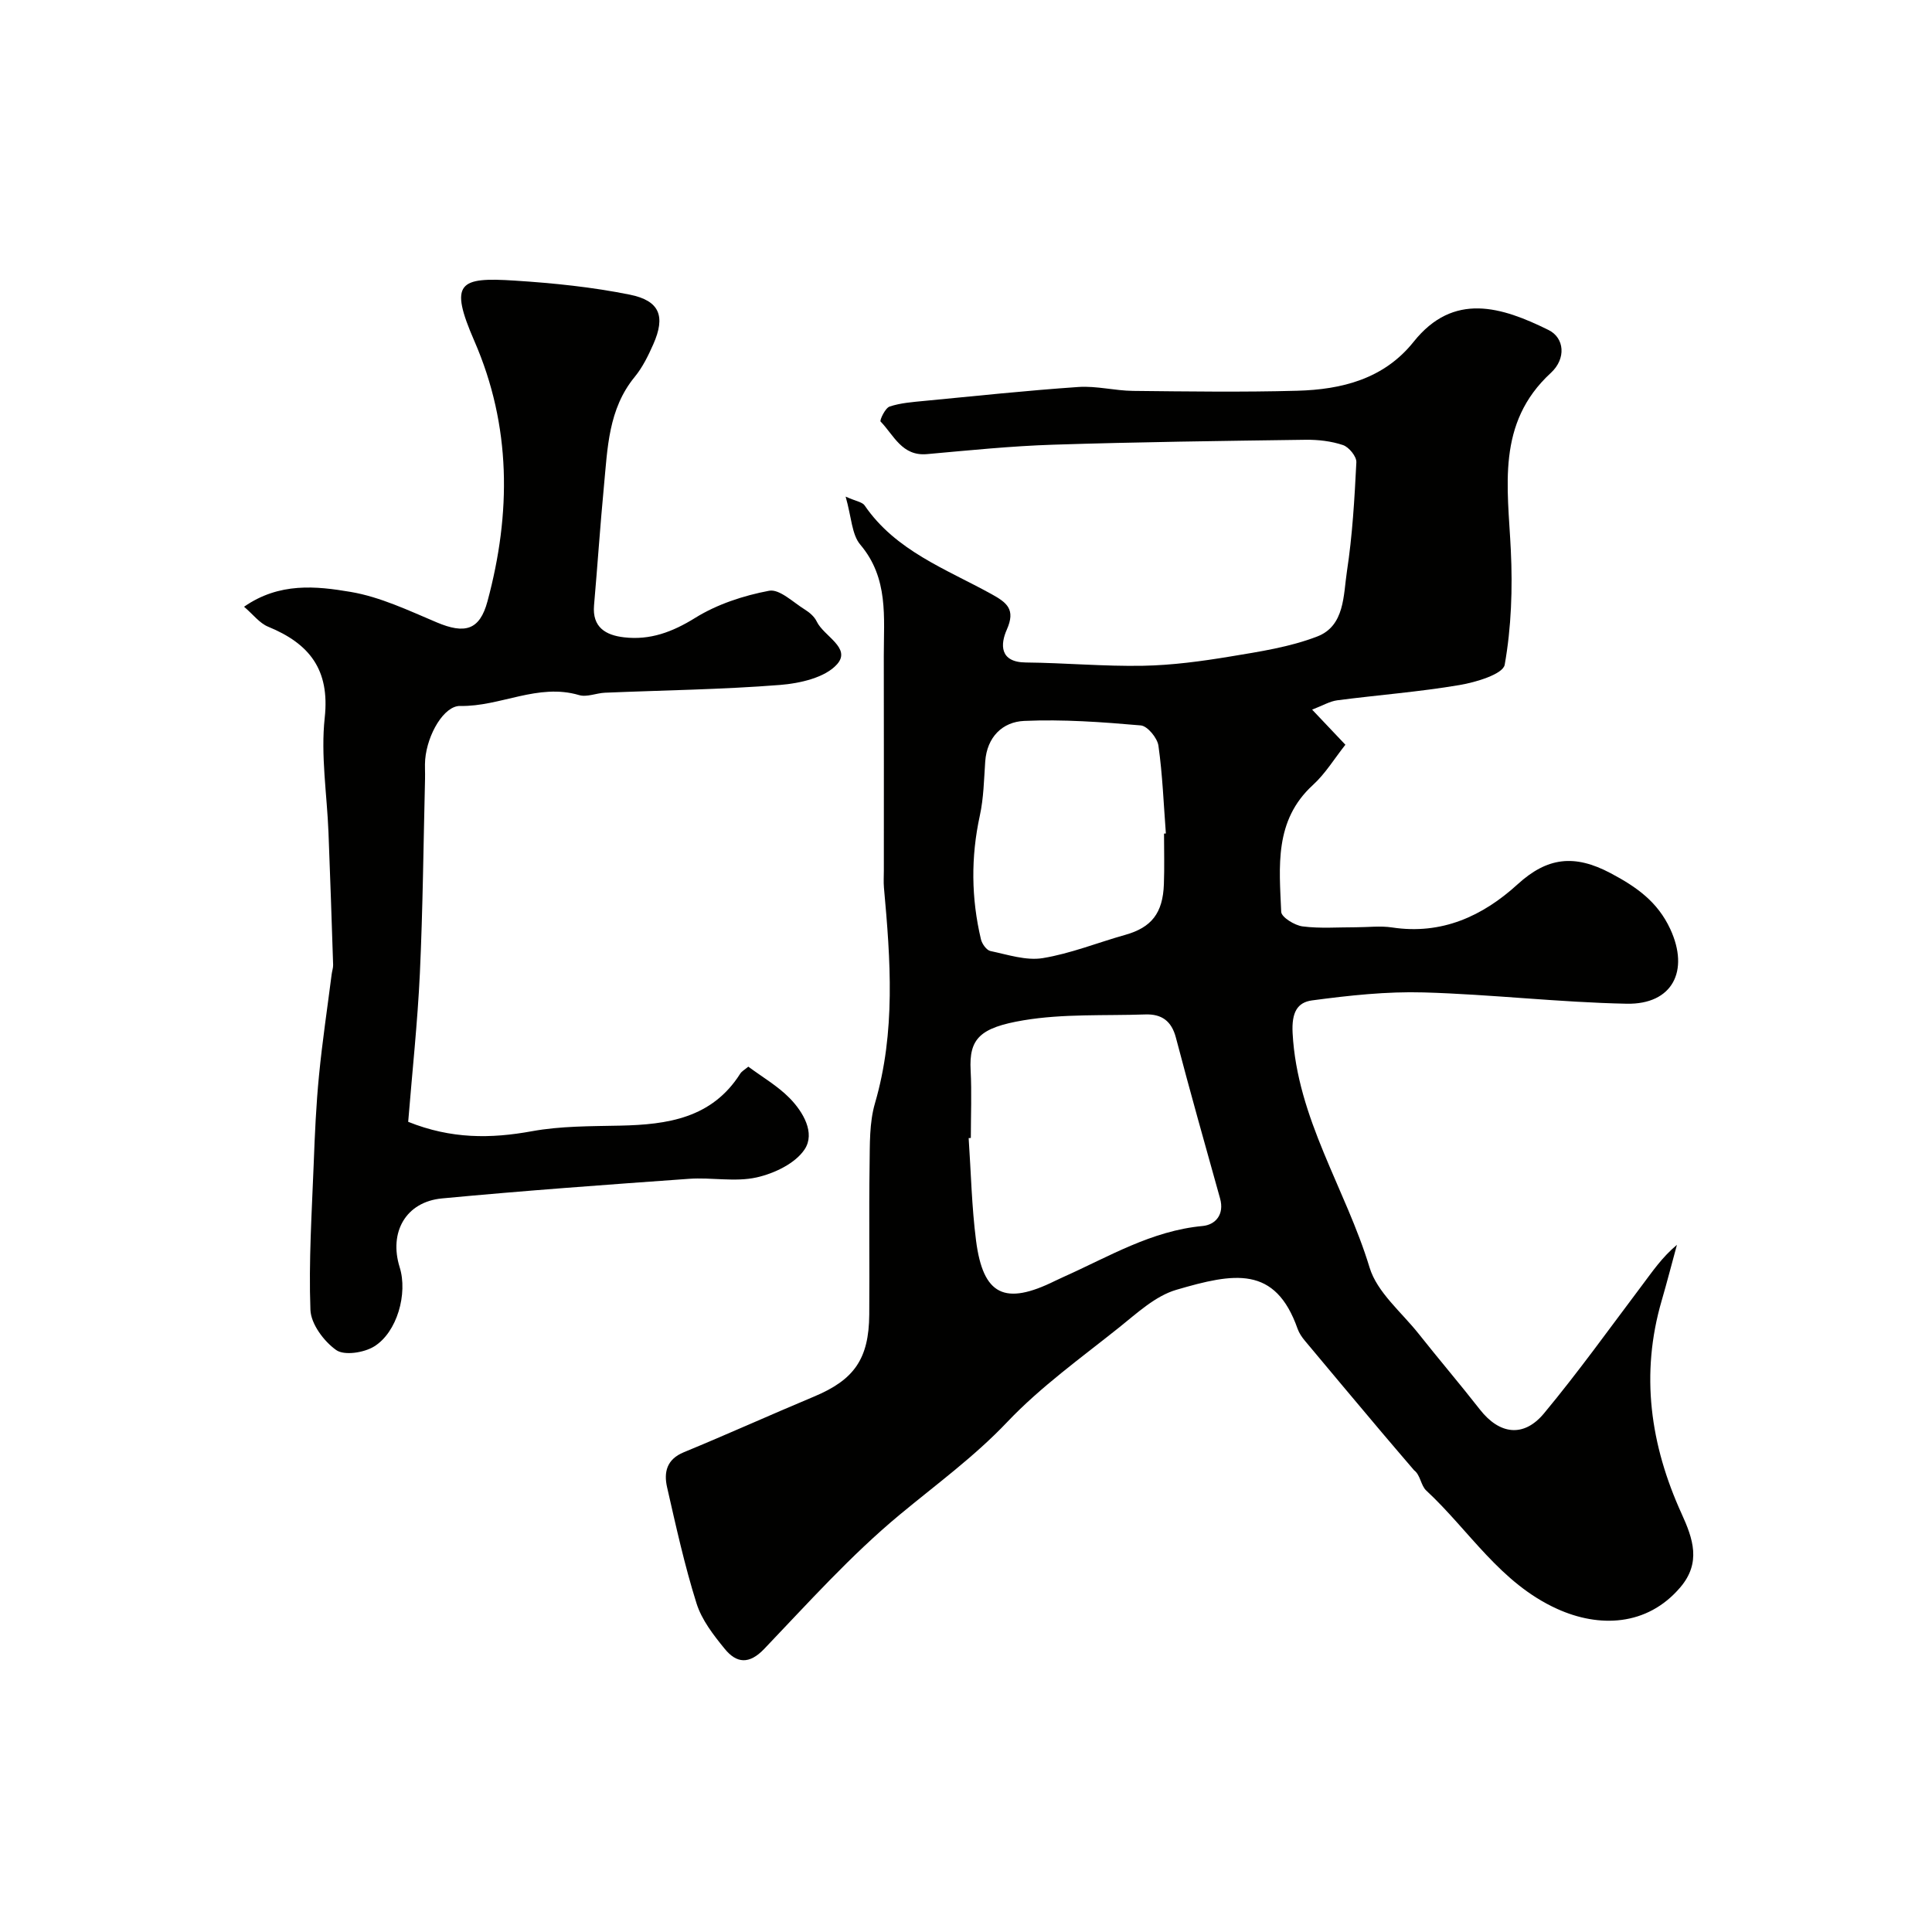
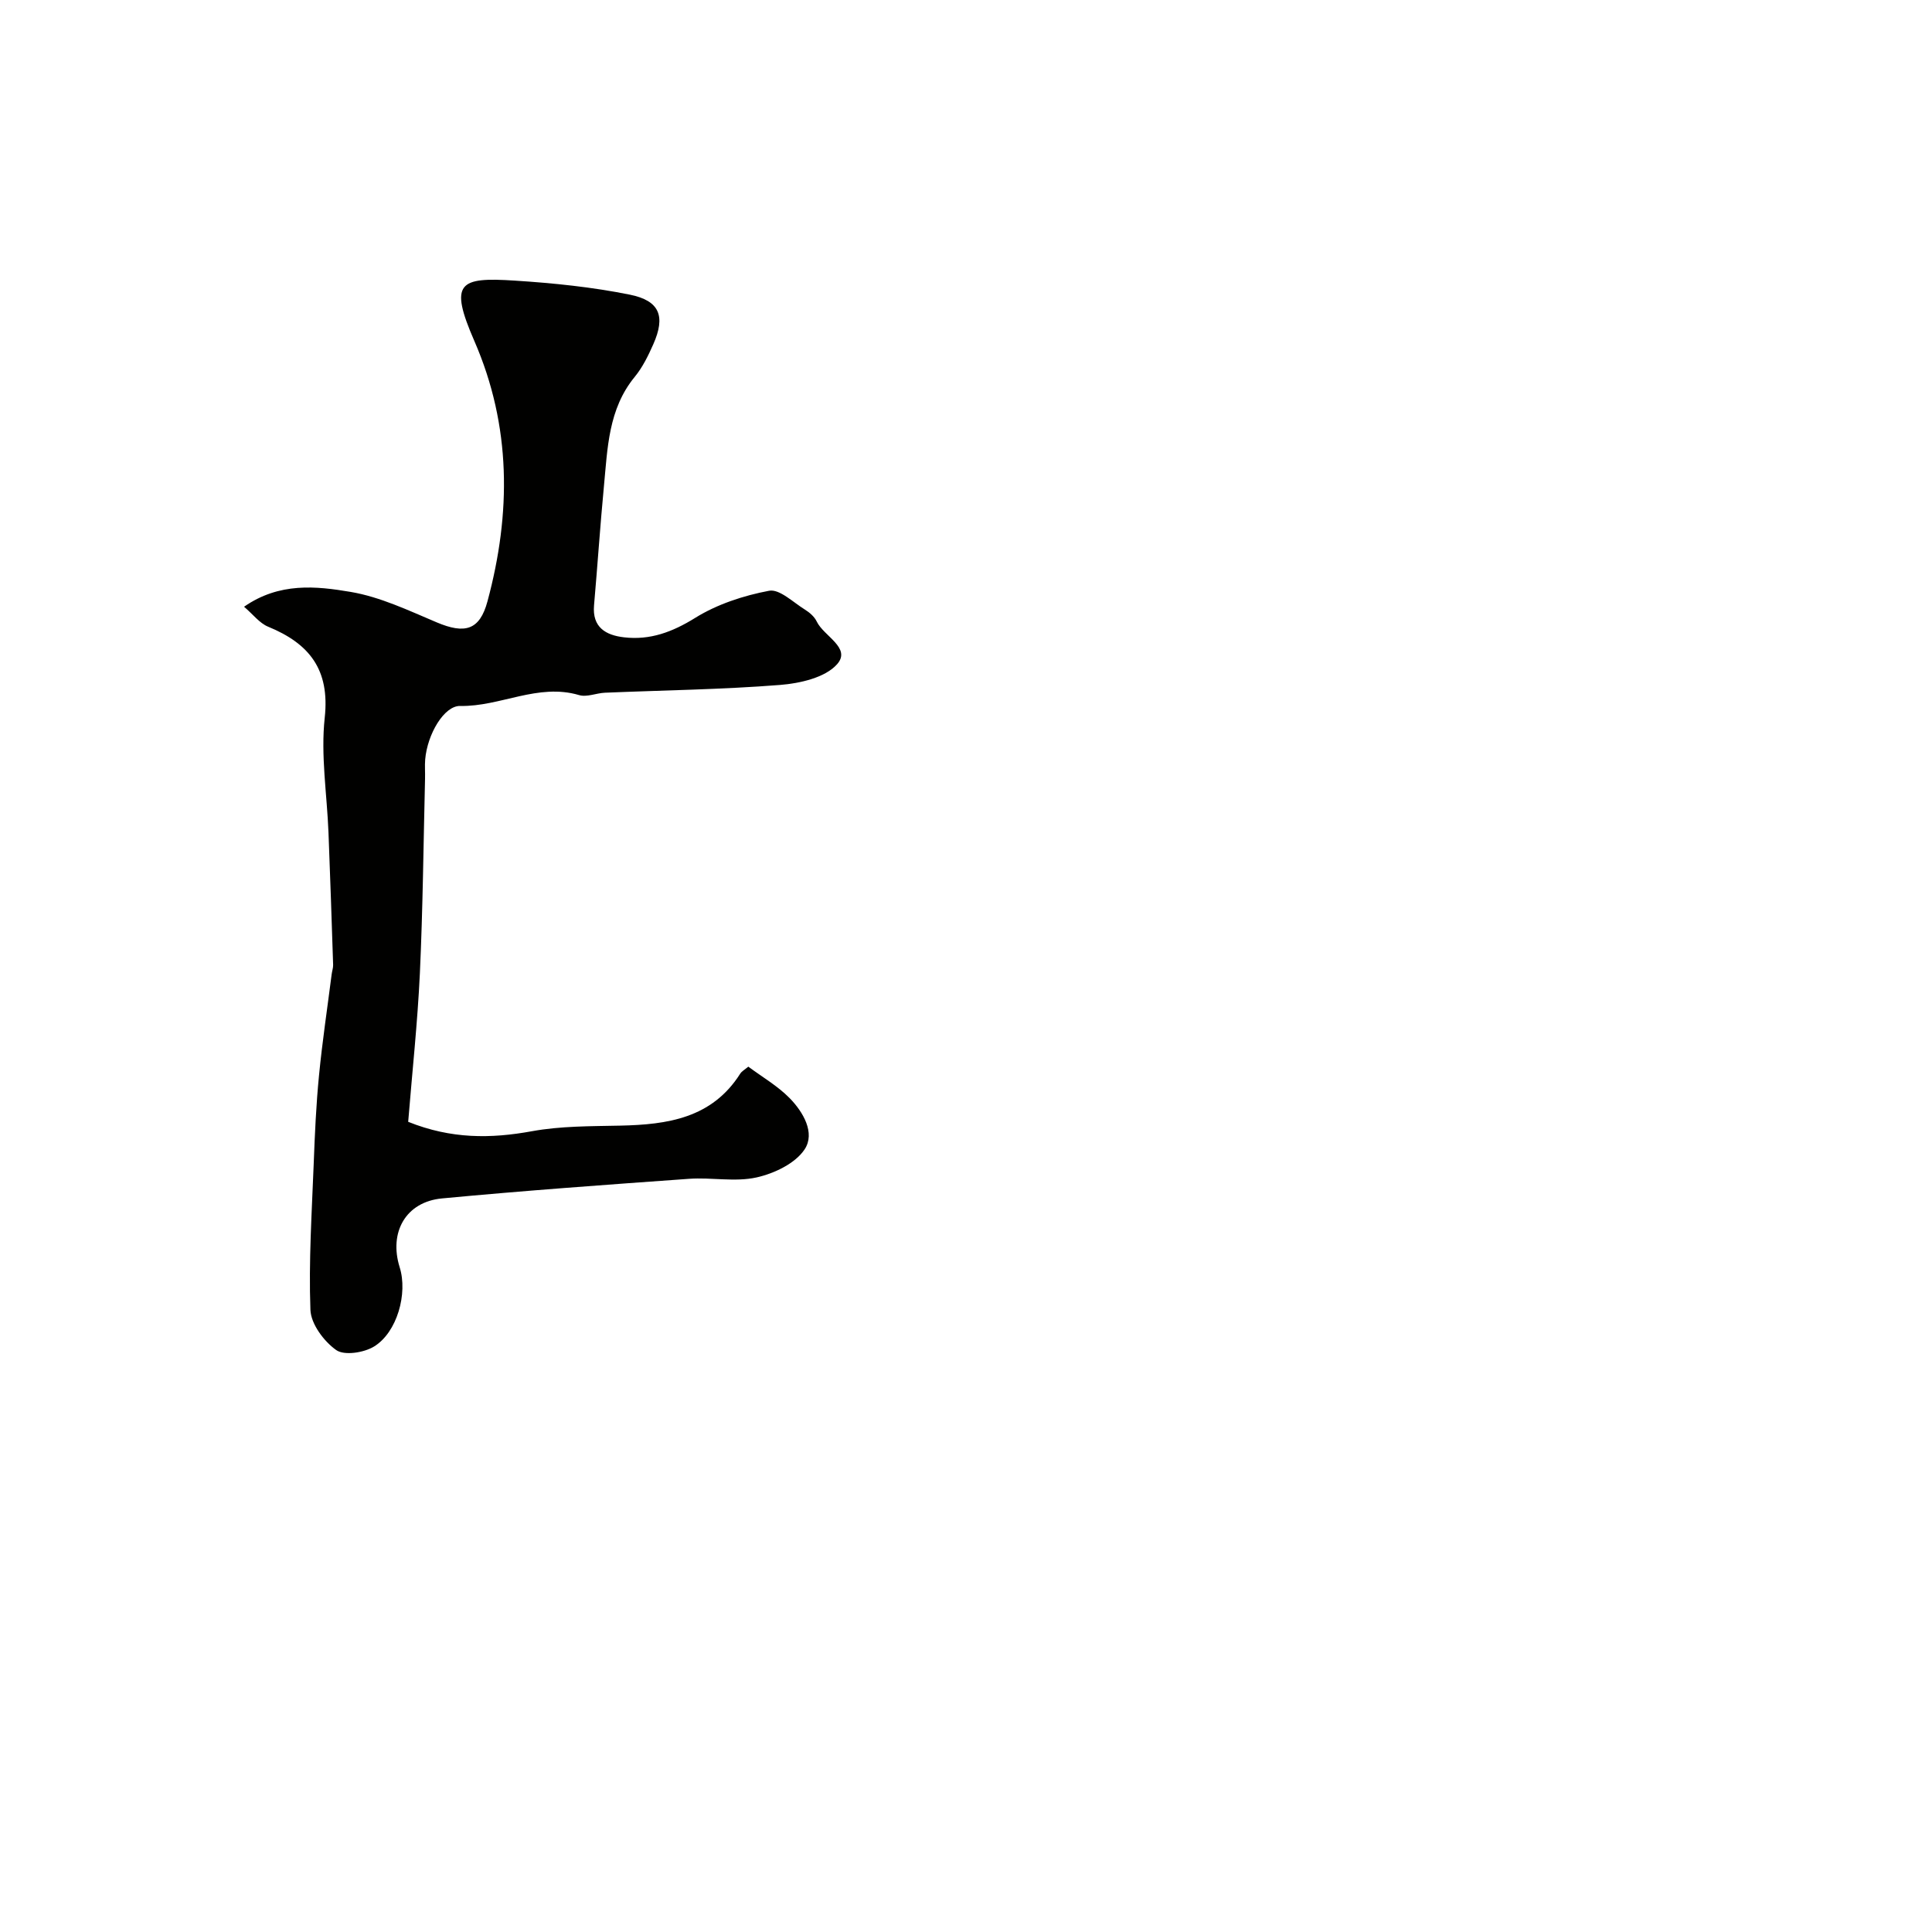
<svg xmlns="http://www.w3.org/2000/svg" enable-background="new 0 0 400 400" viewBox="0 0 400 400">
  <g fill="#010100">
-     <path d="m175.08 102.82c2.2.98 3.45 1.13 3.92 1.81 6.44 9.42 16.85 13.17 26.22 18.34 3.26 1.8 5.1 3.18 3.22 7.41-1.32 2.97-1.54 6.73 3.93 6.78 8.09.08 16.19.83 24.27.68 6.04-.11 12.11-.93 18.09-1.92 6.08-1.01 12.31-1.95 18.01-4.15 5.7-2.21 5.38-8.56 6.13-13.5 1.14-7.45 1.57-15.02 1.95-22.56.06-1.19-1.53-3.14-2.76-3.56-2.43-.82-5.15-1.13-7.74-1.1-17.43.24-34.87.46-52.29 1.02-8.71.28-17.41 1.17-26.1 1.95-5.19.47-6.86-3.91-9.61-6.74-.24-.25.95-2.81 1.87-3.11 2.28-.76 4.78-.93 7.21-1.17 10.62-1.02 21.24-2.15 31.89-2.88 3.73-.25 7.52.77 11.29.81 11.33.12 22.67.28 33.99-.03 9.23-.25 17.96-2.43 24.11-10.14 8.28-10.38 18.25-7.22 27.94-2.43 3.28 1.62 3.68 5.91.47 8.87-11.35 10.44-8.91 23.62-8.29 36.72.38 7.9.11 15.97-1.27 23.71-.34 1.94-5.95 3.63-9.35 4.2-8.37 1.42-16.87 2.06-25.31 3.16-1.55.2-3.01 1.09-5.21 1.93 2.44 2.57 4.41 4.66 6.89 7.27-2.26 2.84-4.14 5.98-6.73 8.34-8.06 7.37-6.95 16.94-6.56 26.26.05 1.11 2.78 2.8 4.42 3.01 3.63.47 7.36.17 11.05.18 2.5 0 5.05-.33 7.49.04 10.27 1.56 18.75-2.34 25.99-8.94 6.14-5.6 11.75-6.27 19.25-2.3 5.44 2.88 9.74 5.95 12.35 11.57 4.02 8.67.45 15.65-9.03 15.46-14.02-.28-28-1.94-42.02-2.34-7.69-.22-15.45.63-23.1 1.65-3.09.41-4.26 2.51-4.04 6.75.93 17.73 11 32.28 15.94 48.57 1.56 5.13 6.61 9.23 10.16 13.71 4.17 5.27 8.54 10.38 12.68 15.68 4.02 5.14 9.04 5.89 13.28.78 7.1-8.55 13.59-17.61 20.28-26.49 2.14-2.84 4.13-5.8 7.23-8.39-1.05 3.84-2.04 7.7-3.15 11.52-4.46 15.26-2.36 29.92 4.11 44.13 2.38 5.21 4.09 10.15-.26 15.26-6.91 8.12-16.89 8.36-25.48 4.47-11.84-5.35-18.2-16.24-27.12-24.51-1.13-1.05-1.2-3.22-2.51-4.19-2.25-2.63-4.51-5.26-6.75-7.91-5.29-6.28-10.58-12.57-15.84-18.88-.62-.74-1.21-1.59-1.53-2.49-4.63-13.18-13.14-11.6-25.14-8.08-4.31 1.27-8.09 4.8-11.76 7.74-7.92 6.33-16.28 12.31-23.21 19.61-6.86 7.23-14.72 12.93-22.28 19.21-10.09 8.37-18.94 18.25-28.04 27.77-3.14 3.29-5.75 2.98-8.18 0-2.33-2.85-4.76-5.98-5.84-9.41-2.48-7.88-4.26-15.99-6.1-24.06-.7-3.09-.09-5.78 3.47-7.24 9.03-3.72 17.94-7.75 26.95-11.52 8.3-3.47 11.37-7.78 11.44-16.99.08-10.33-.08-20.66.07-30.99.06-4.26-.06-8.73 1.11-12.74 4.32-14.8 3.22-29.7 1.86-44.67-.1-1.16-.02-2.33-.02-3.5 0-14.83.02-29.66-.01-44.49-.01-7.98 1.02-16.04-4.85-22.99-1.79-2.09-1.83-5.7-3.05-9.96zm25.92 132.78c-.15.01-.3.02-.45.03.48 7.08.63 14.2 1.53 21.22 1.46 11.35 5.96 13.49 16.38 8.33.59-.29 1.18-.56 1.78-.83 9.33-4.17 18.18-9.54 28.75-10.52 2.64-.25 4.55-2.36 3.61-5.71-3.1-11.08-6.22-22.16-9.14-33.28-.91-3.48-2.97-4.92-6.32-4.81-8.42.29-16.98-.17-25.22 1.21-9.11 1.53-11.31 3.85-10.96 10.38.24 4.64.04 9.32.04 13.98zm40-63.01c.13-.01.25-.02.38-.03-.46-6.07-.69-12.17-1.54-18.18-.23-1.6-2.27-4.07-3.65-4.19-8.03-.7-16.13-1.29-24.16-.93-4.45.2-7.69 3.31-8.05 8.4-.26 3.75-.32 7.57-1.12 11.22-1.87 8.58-1.78 17.09.23 25.58.22.95 1.16 2.27 1.97 2.44 3.58.75 7.38 2.03 10.83 1.47 5.8-.95 11.39-3.22 17.09-4.82 5.4-1.52 7.78-4.47 7.99-10.49.13-3.48.03-6.98.03-10.47z" />
    <path d="m84.51 232.26c8.92 3.58 17.1 3.5 25.61 1.95 5.96-1.09 12.17-1.03 18.27-1.16 9.79-.21 19-1.52 24.86-10.75.33-.53.97-.86 1.68-1.46 2.91 2.16 6.07 3.99 8.54 6.5 2.82 2.87 5.36 7.23 3.12 10.62-1.94 2.93-6.32 5.01-9.98 5.82-4.45.98-9.3-.05-13.94.28-17.06 1.22-34.13 2.45-51.16 4.06-7.49.71-11.03 7-8.76 14.26 1.7 5.41-.51 13.47-5.32 16.41-2.1 1.28-6.16 1.91-7.83.72-2.54-1.8-5.22-5.39-5.33-8.31-.37-10.07.29-20.19.68-30.28.23-6.1.5-12.22 1.1-18.29.68-7 1.73-13.96 2.62-20.94.08-.65.32-1.3.3-1.94-.3-9.13-.6-18.26-.96-27.38-.31-7.93-1.63-15.97-.78-23.77 1.09-9.99-3.19-15.35-11.72-18.85-1.78-.73-3.11-2.54-4.98-4.13 7.3-5.09 14.94-4.28 22.08-3.07 6.12 1.04 12 3.85 17.8 6.3 5.84 2.47 8.91 1.64 10.52-4.36 4.91-18.22 4.95-36.27-2.72-53.89-5.3-12.16-3.14-13.25 8.4-12.5 7.97.51 15.99 1.33 23.81 2.91 6.21 1.26 7.38 4.5 4.85 10.24-1.05 2.37-2.23 4.8-3.86 6.78-5.48 6.68-5.62 14.78-6.38 22.71-.78 8.18-1.32 16.38-2.04 24.57-.41 4.61 2.48 6.21 6.21 6.64 5.39.63 10.01-1.09 14.74-4.03 4.54-2.82 10-4.61 15.29-5.61 2.16-.41 4.99 2.4 7.42 3.9.97.6 1.97 1.47 2.44 2.46 1.47 3.07 7.21 5.45 4.23 8.84-2.46 2.79-7.69 3.97-11.81 4.3-12.06.95-24.18 1.1-36.27 1.61-1.8.08-3.75.97-5.35.49-8.54-2.52-16.31 2.42-24.61 2.25-3.33-.07-6.8 5.83-7.25 11.08-.11 1.32.01 2.66-.03 4-.33 13.43-.45 26.87-1.07 40.29-.48 10.19-1.58 20.35-2.42 30.73z" />
  </g>
</svg>